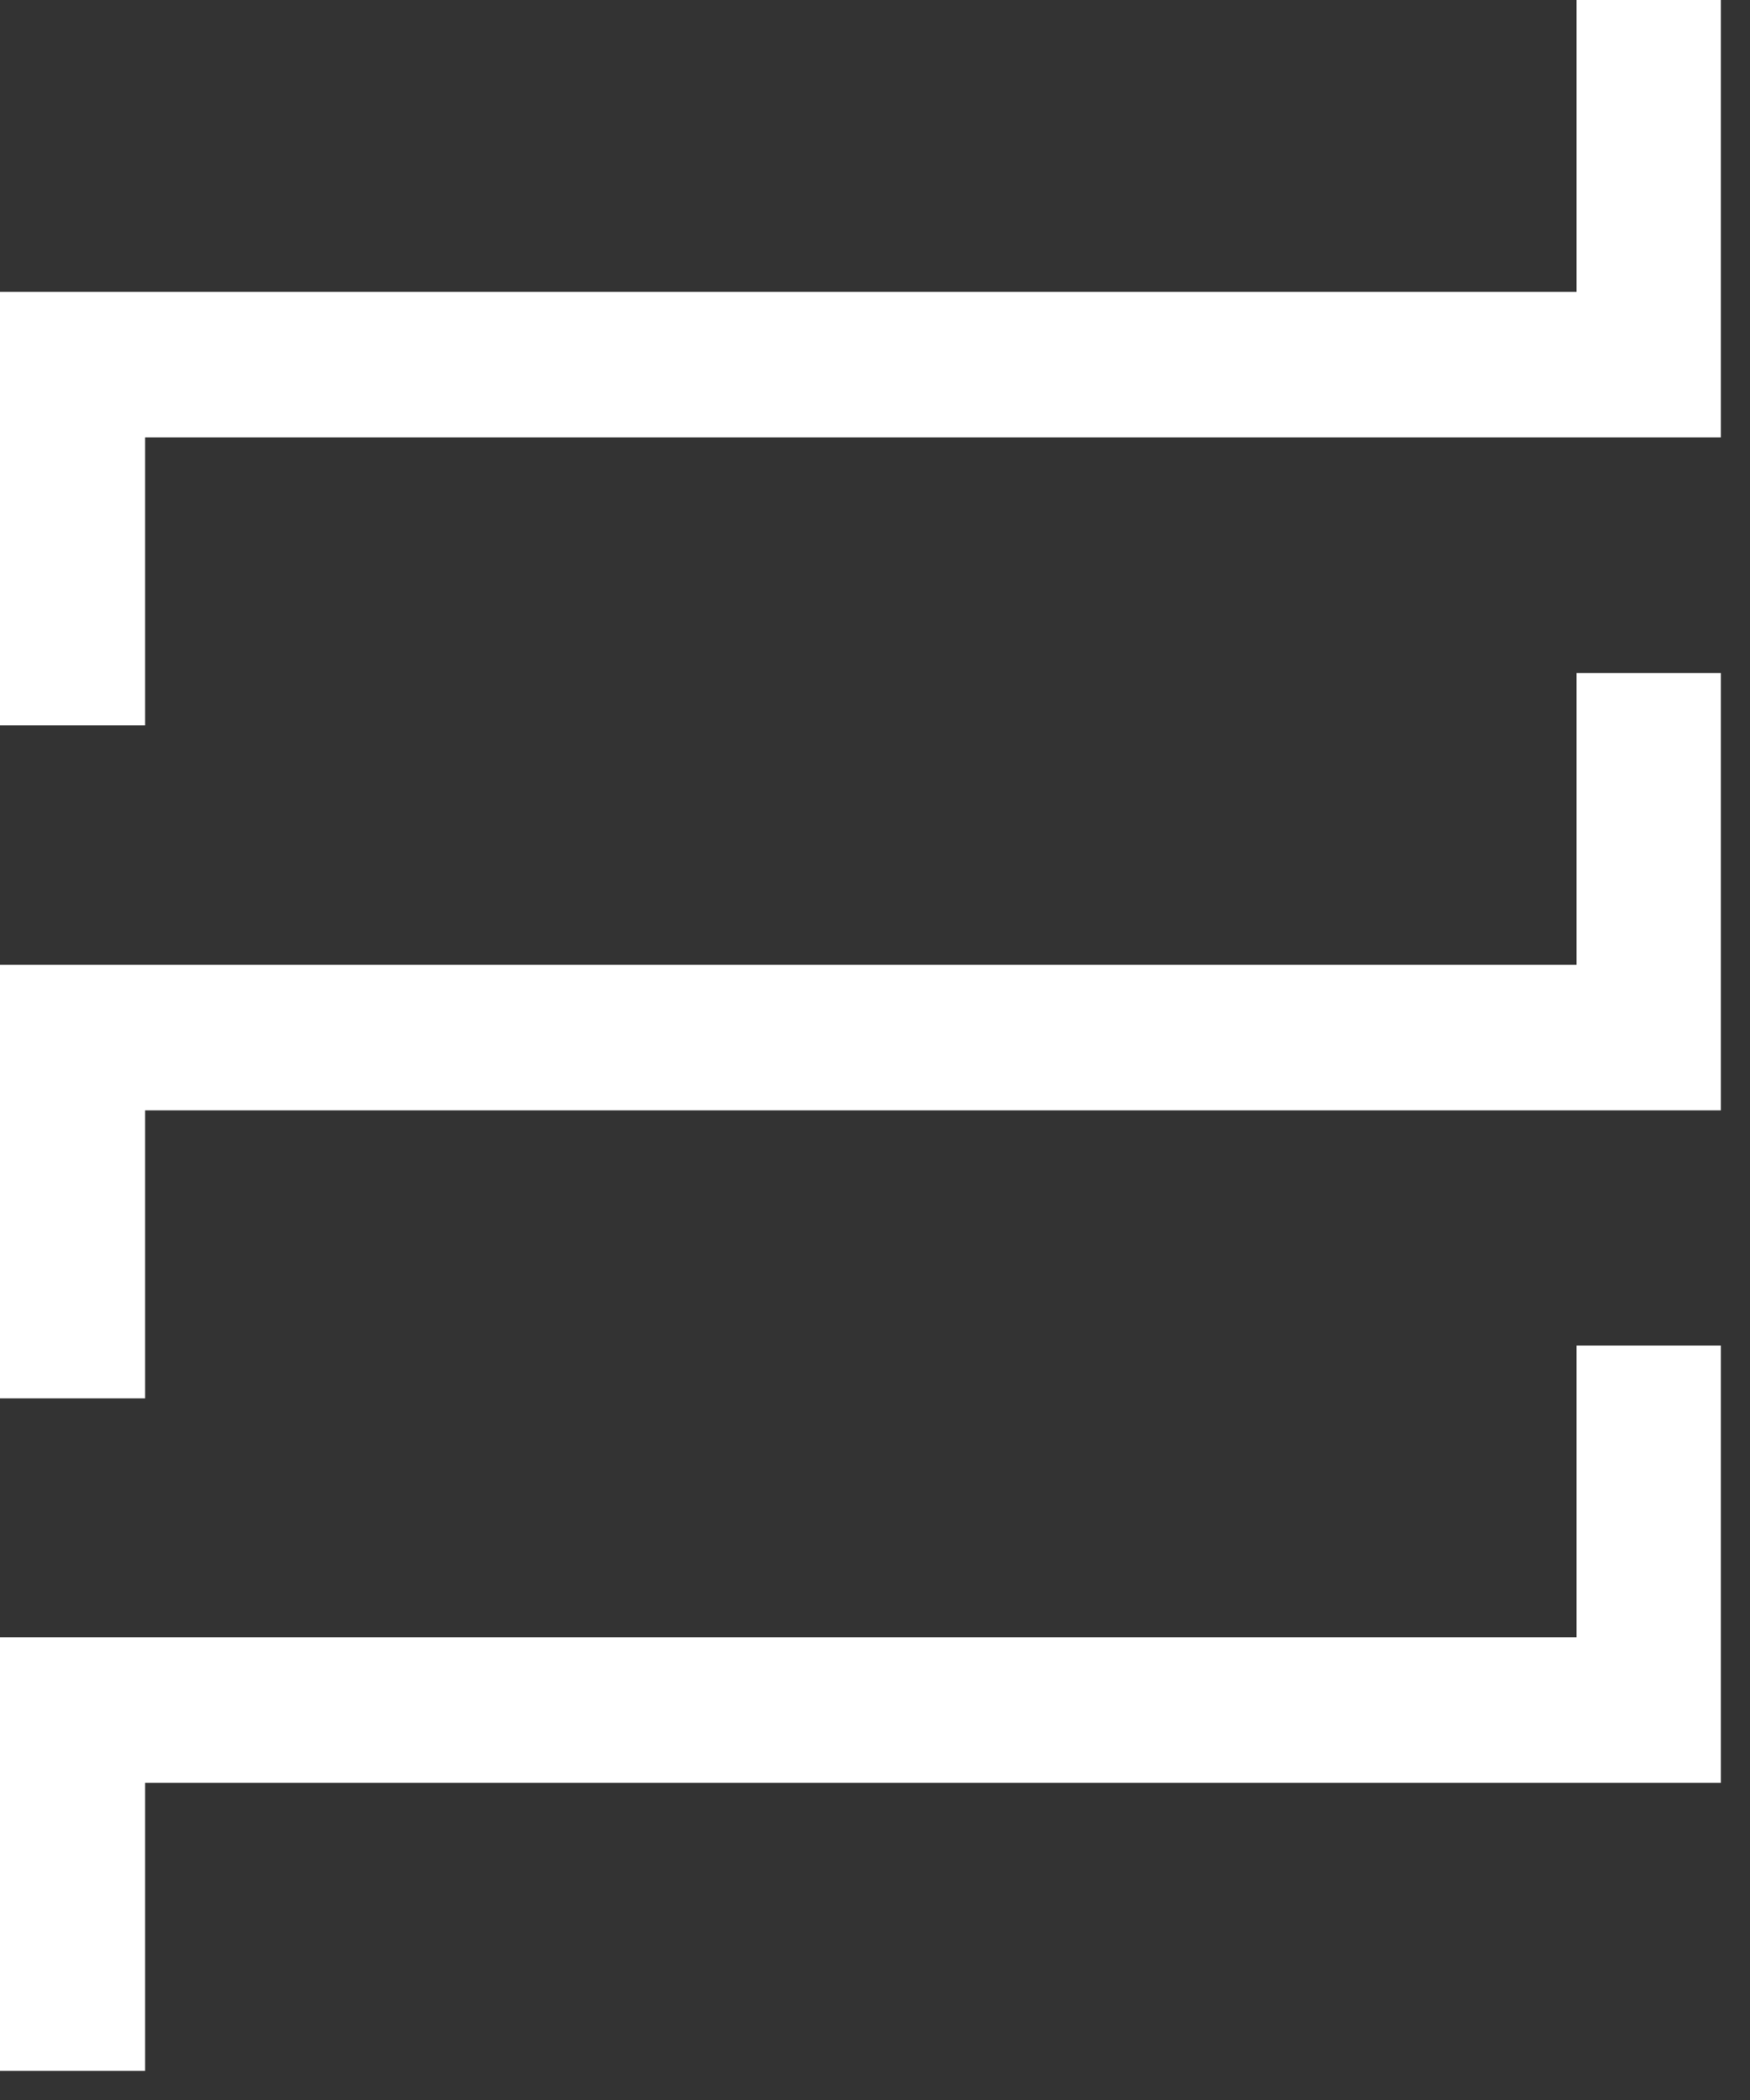
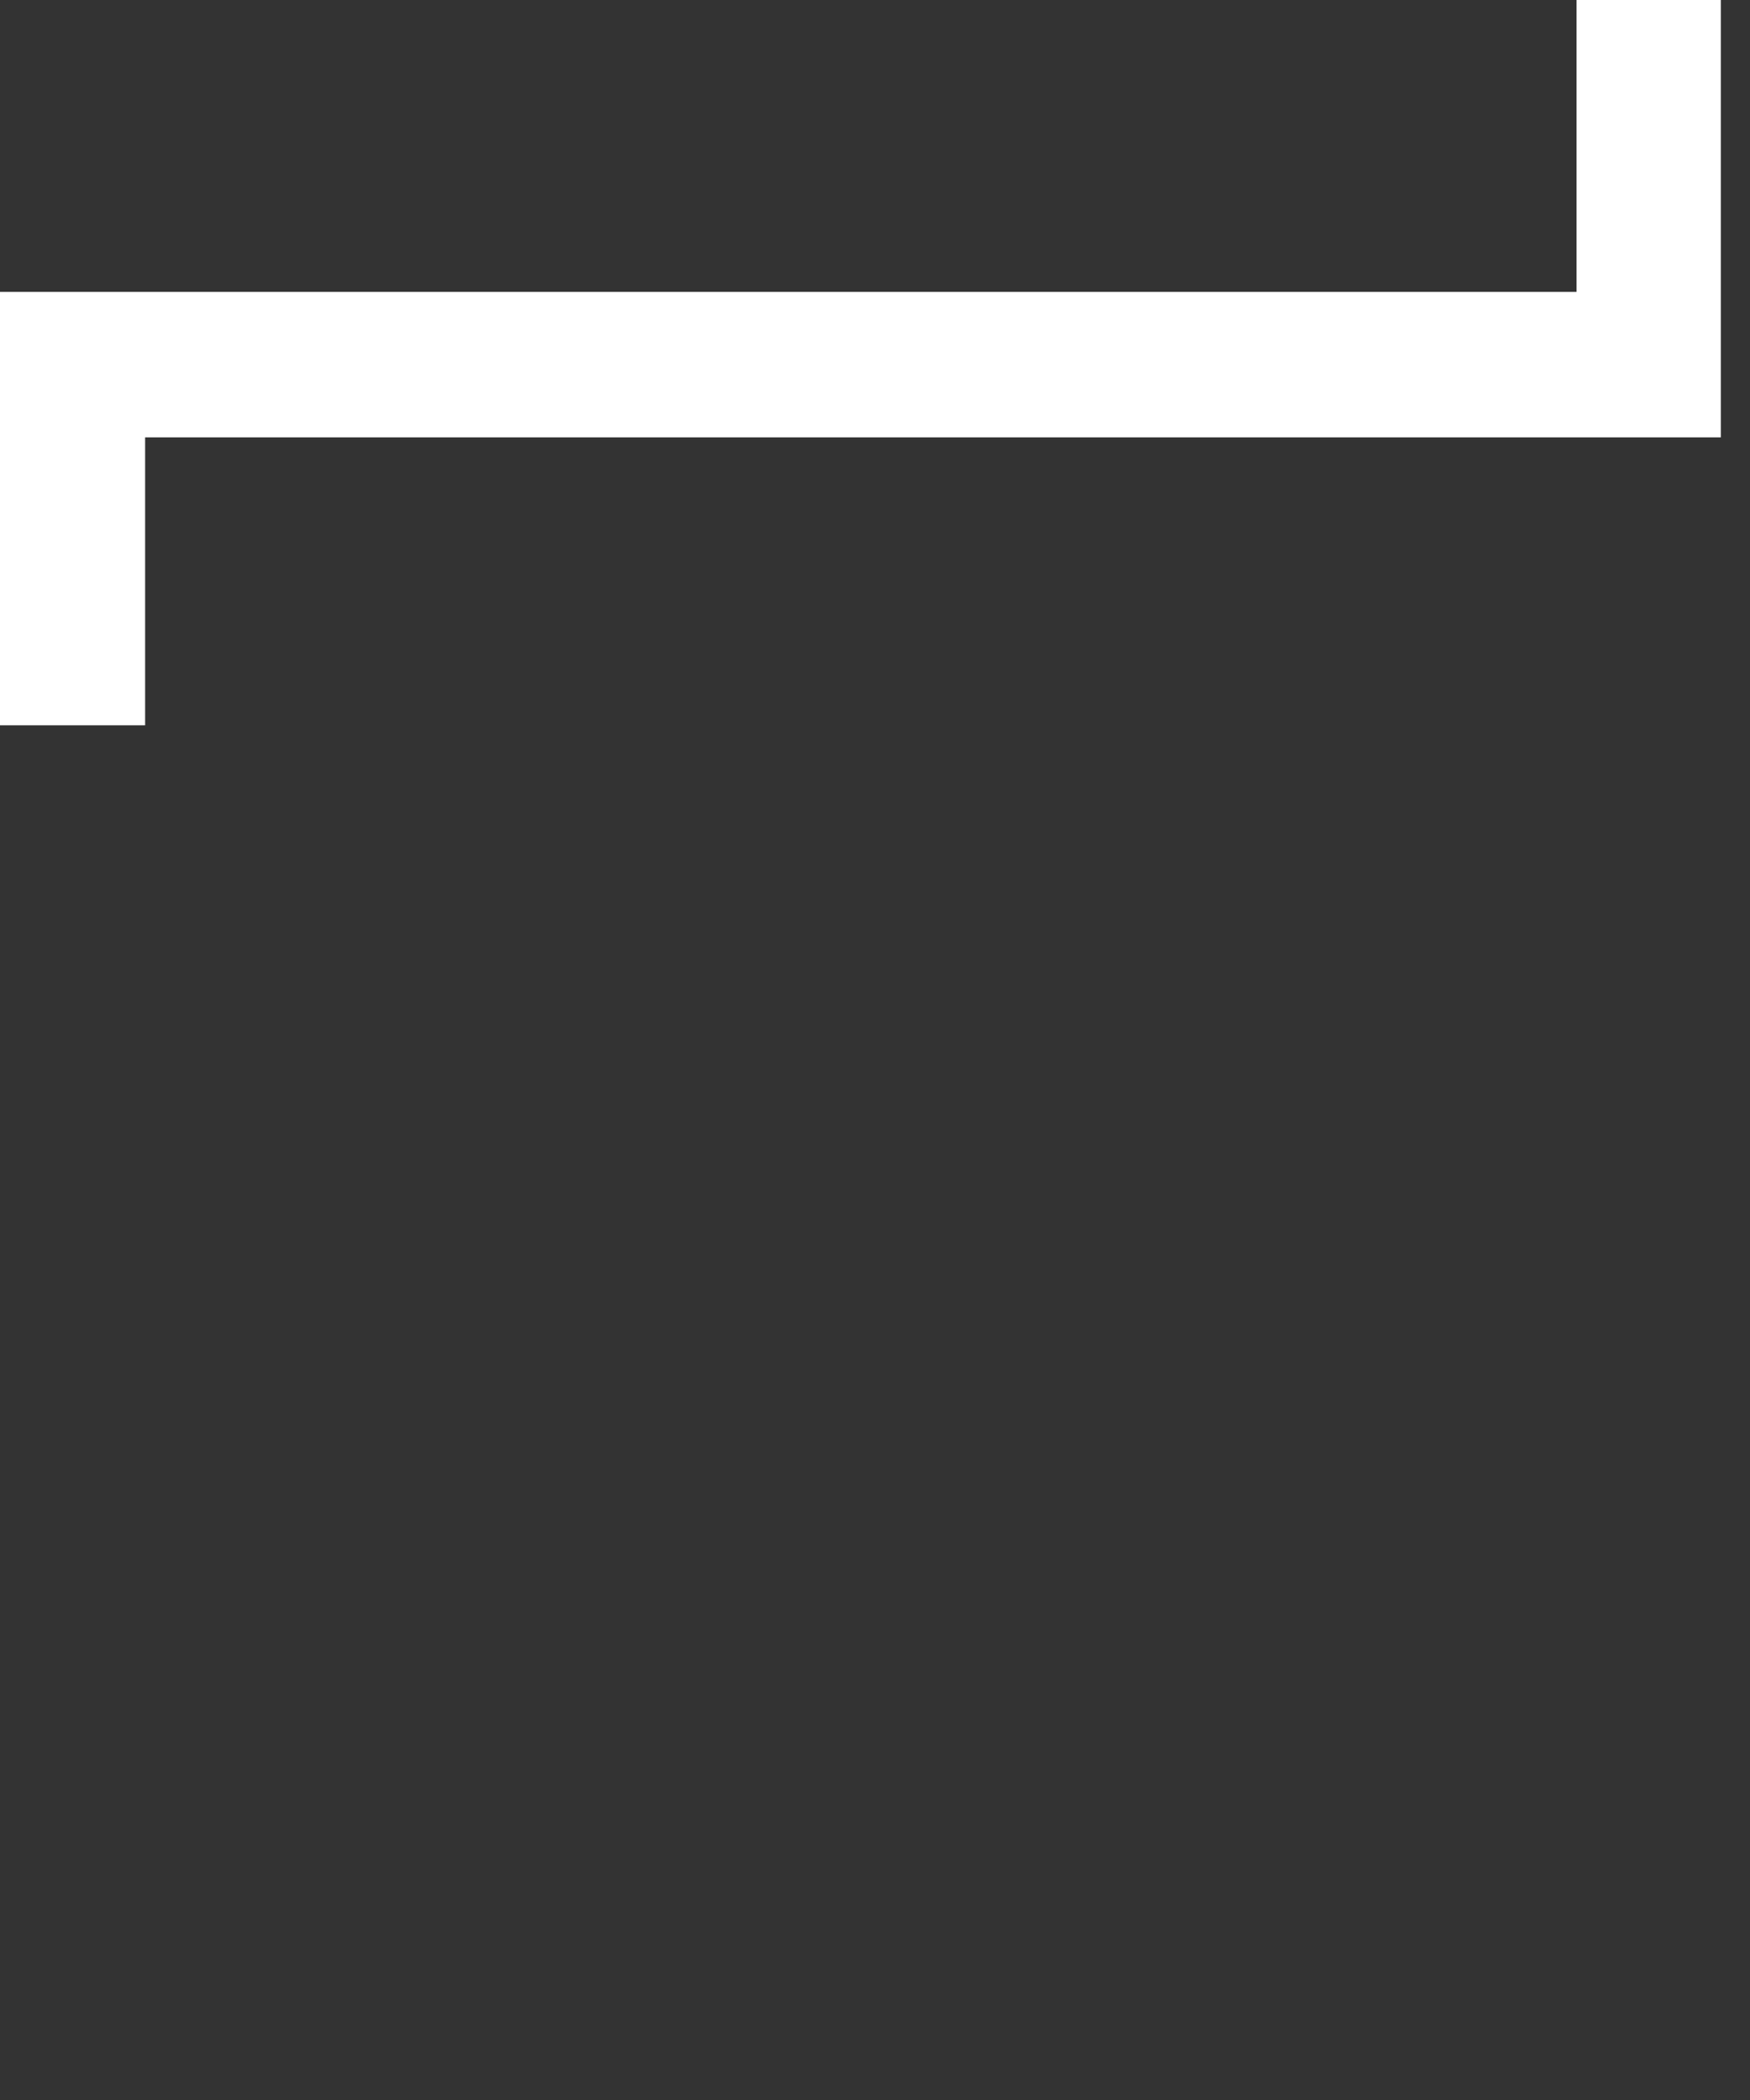
<svg xmlns="http://www.w3.org/2000/svg" width="100%" height="100%" viewBox="0 0 45 54" version="1.1" xml:space="preserve" style="fill-rule:evenodd;clip-rule:evenodd;stroke-linejoin:round;stroke-miterlimit:2;">
  <rect x="0" y="0" width="45" height="54" fill="#333333" stroke="none" />
-   <path d="M0,35.957l3.732,0l0,-7.405l40.518,0l0,-11.247l-3.71,0l0,7.506l-40.54,0l0,11.146Z" style="fill:#fff;" />
  <path d="M0,18.651l3.732,0l0,-7.405l40.518,0l0,-11.246l-3.71,0l0,7.505l-40.54,0l0,11.146Z" style="fill:#fff;" />
-   <path d="M0,53.25l3.732,0l0,-7.405l40.518,0l0,-11.246l-3.71,0l0,7.505l-40.54,0l0,11.146Z" style="fill:#fff;" />
</svg>